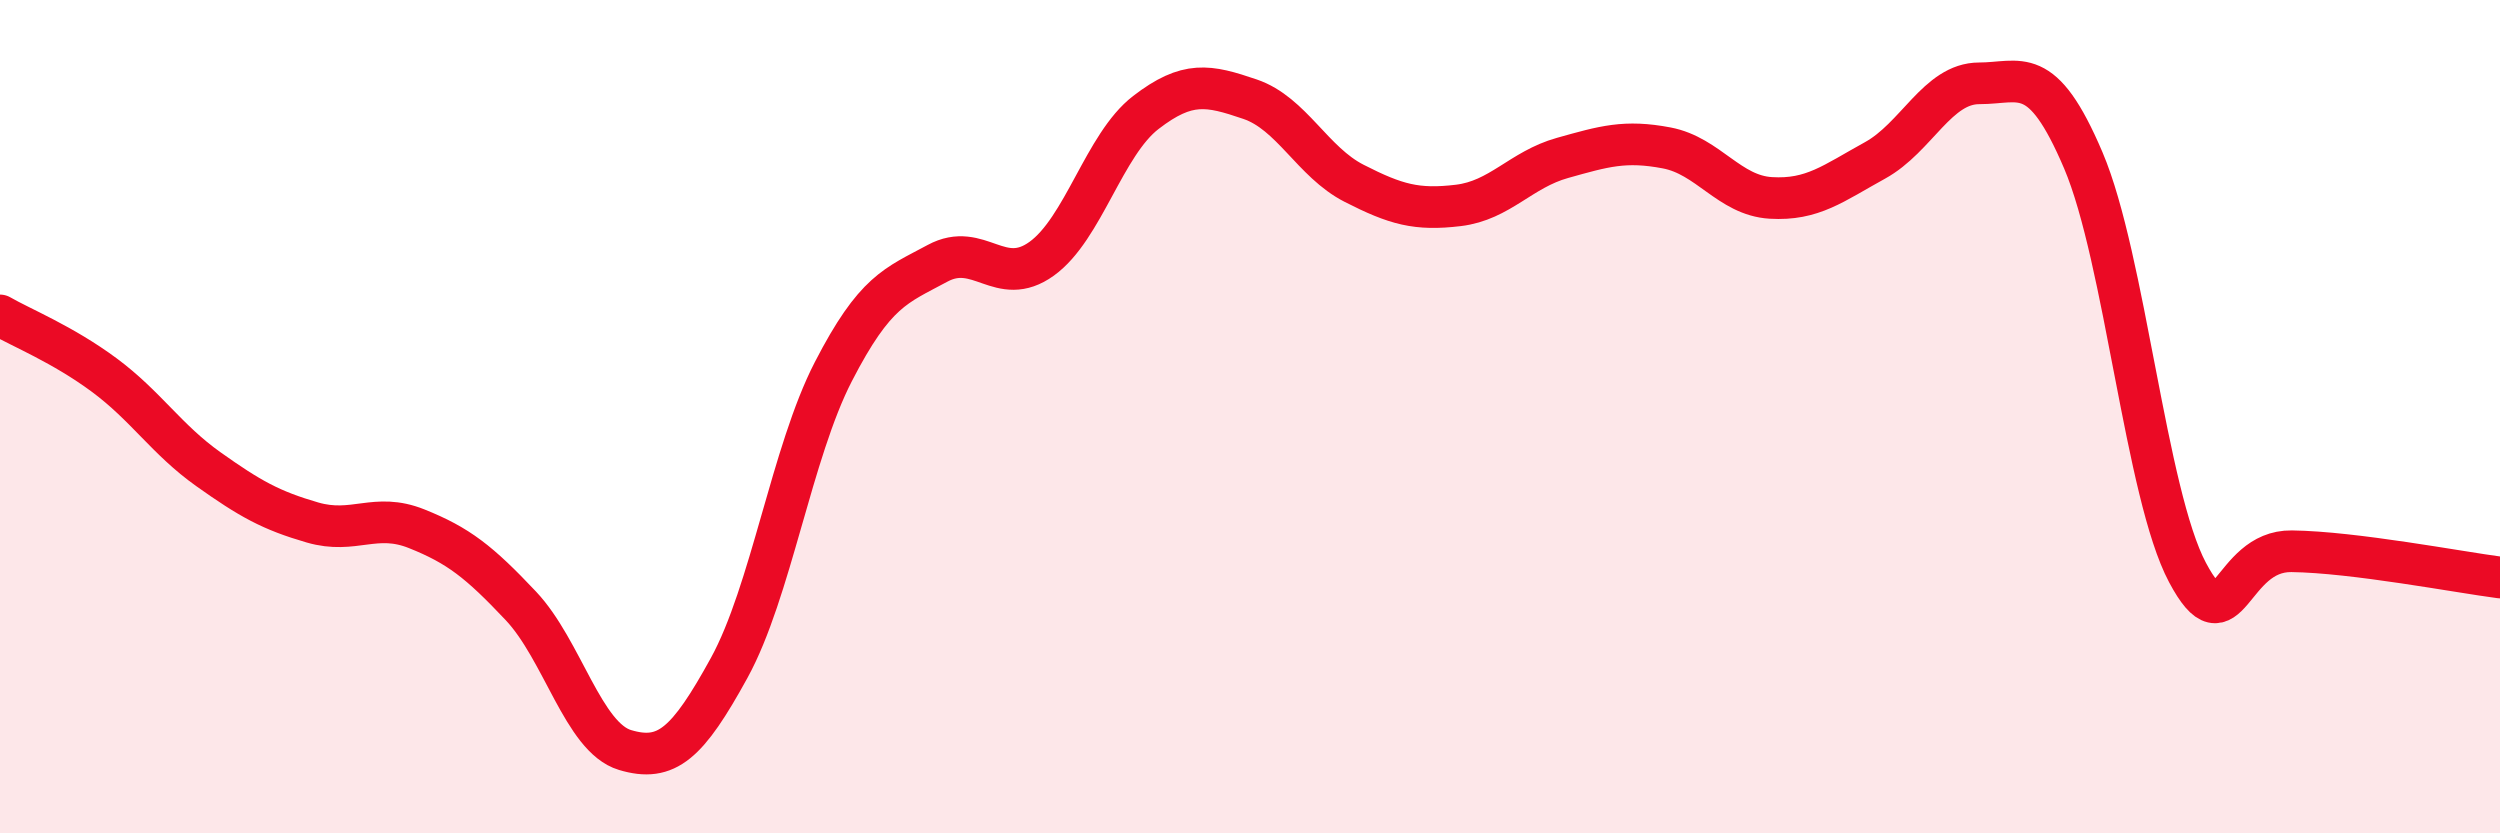
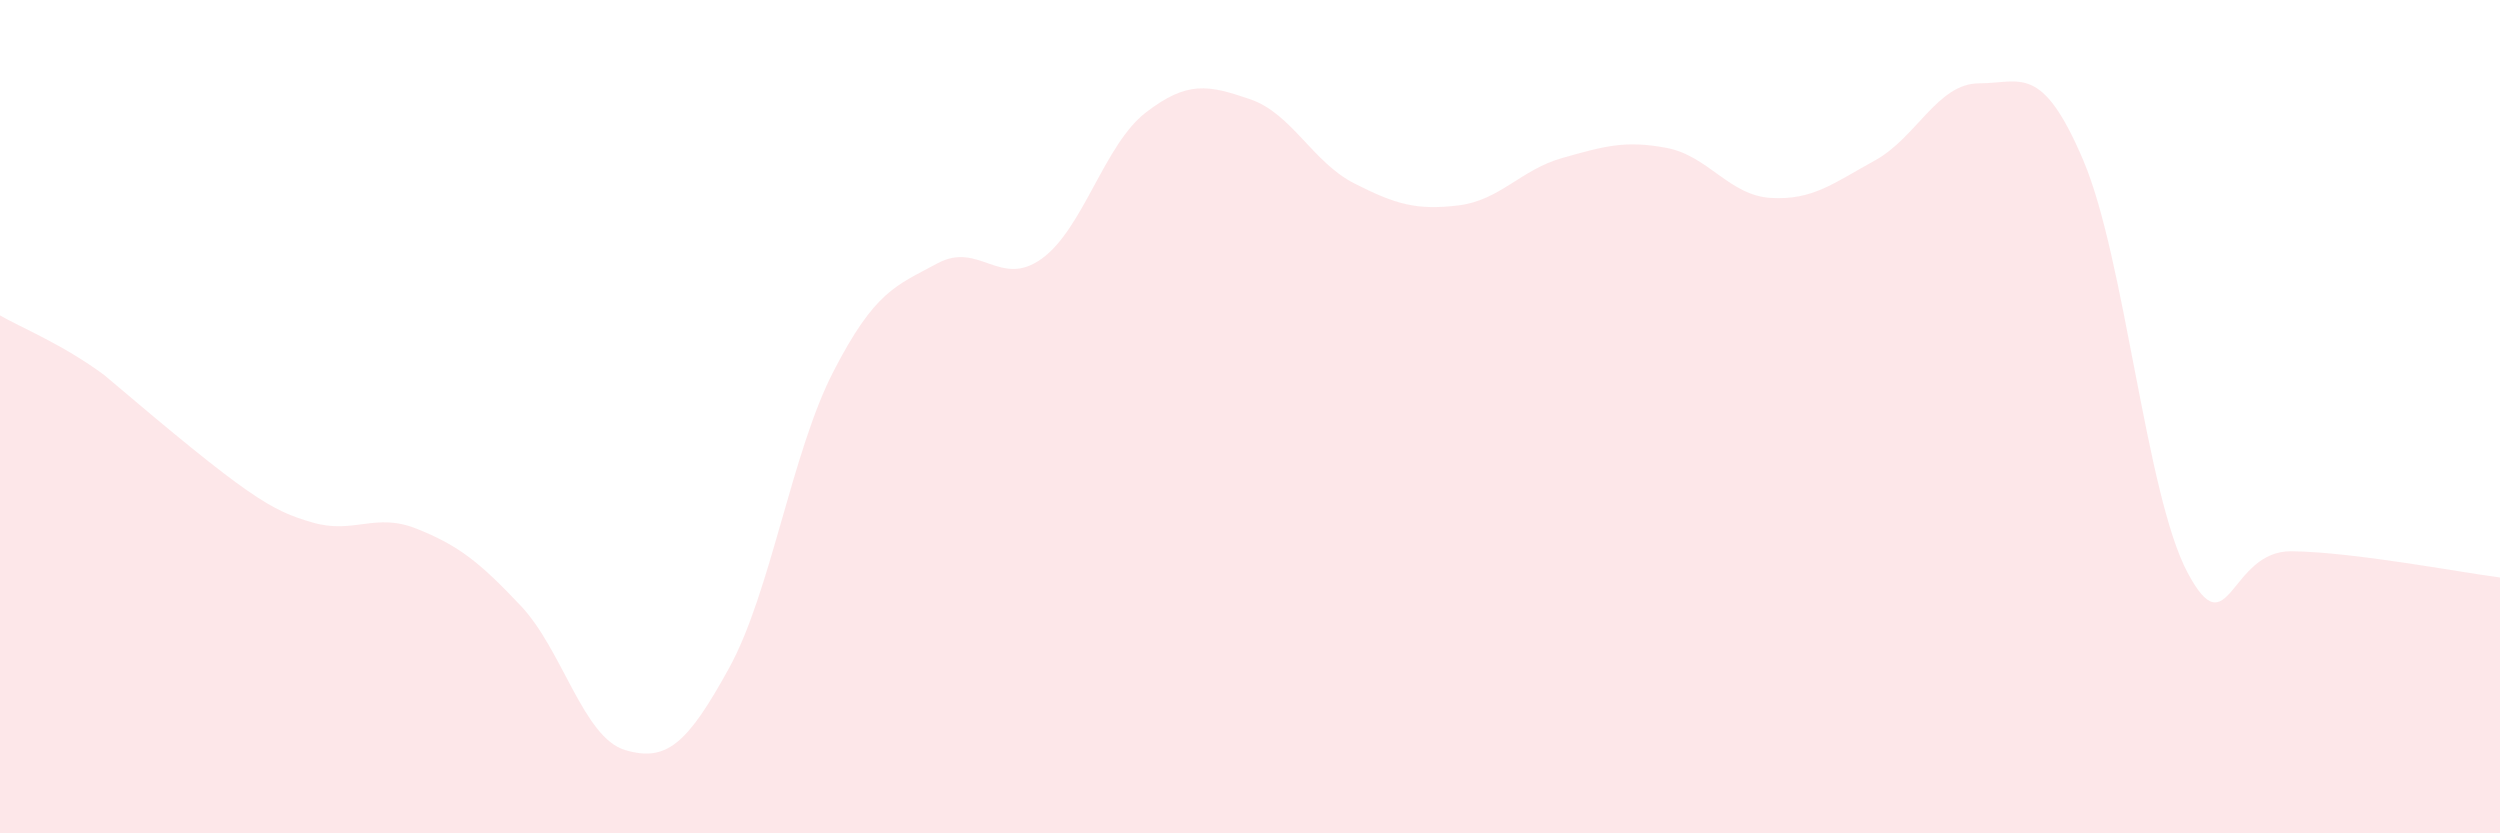
<svg xmlns="http://www.w3.org/2000/svg" width="60" height="20" viewBox="0 0 60 20">
-   <path d="M 0,7.57 C 0.5,7.86 1.5,8.26 2.5,9 C 3.5,9.74 4,10.55 5,11.26 C 6,11.97 6.5,12.25 7.5,12.54 C 8.5,12.83 9,12.29 10,12.69 C 11,13.09 11.5,13.48 12.5,14.54 C 13.5,15.6 14,17.7 15,18 C 16,18.3 16.5,17.85 17.5,16.03 C 18.5,14.21 19,10.86 20,8.92 C 21,6.98 21.5,6.86 22.5,6.32 C 23.5,5.78 24,6.93 25,6.21 C 26,5.49 26.5,3.47 27.5,2.7 C 28.5,1.93 29,2.04 30,2.38 C 31,2.72 31.5,3.89 32.5,4.4 C 33.5,4.91 34,5.05 35,4.93 C 36,4.81 36.5,4.07 37.5,3.79 C 38.5,3.51 39,3.36 40,3.55 C 41,3.74 41.5,4.69 42.5,4.75 C 43.5,4.81 44,4.4 45,3.85 C 46,3.3 46.5,2 47.5,2 C 48.5,2 49,1.5 50,3.85 C 51,6.2 51.5,11.86 52.5,13.74 C 53.5,15.62 53.5,13.21 55,13.23 C 56.5,13.25 59,13.73 60,13.86L60 20L0 20Z" fill="#EB0A25" opacity="0.1" stroke-linecap="round" stroke-linejoin="round" />
-   <path d="M 0,7.57 C 0.5,7.86 1.5,8.26 2.5,9 C 3.5,9.74 4,10.55 5,11.26 C 6,11.97 6.5,12.25 7.5,12.54 C 8.5,12.83 9,12.29 10,12.69 C 11,13.09 11.5,13.48 12.5,14.54 C 13.5,15.6 14,17.7 15,18 C 16,18.3 16.5,17.85 17.5,16.03 C 18.5,14.21 19,10.86 20,8.92 C 21,6.98 21.5,6.86 22.5,6.32 C 23.5,5.78 24,6.93 25,6.21 C 26,5.49 26.5,3.47 27.5,2.7 C 28.5,1.93 29,2.04 30,2.38 C 31,2.72 31.5,3.89 32.5,4.4 C 33.5,4.91 34,5.05 35,4.93 C 36,4.81 36.5,4.07 37.5,3.79 C 38.5,3.51 39,3.36 40,3.55 C 41,3.74 41.5,4.69 42.5,4.75 C 43.5,4.81 44,4.4 45,3.85 C 46,3.3 46.5,2 47.5,2 C 48.5,2 49,1.5 50,3.85 C 51,6.2 51.5,11.86 52.5,13.74 C 53.5,15.62 53.5,13.21 55,13.23 C 56.5,13.25 59,13.73 60,13.86" stroke="#EB0A25" stroke-width="1" fill="none" stroke-linecap="round" stroke-linejoin="round" />
+   <path d="M 0,7.57 C 0.5,7.86 1.5,8.26 2.5,9 C 6,11.97 6.5,12.25 7.5,12.54 C 8.5,12.83 9,12.29 10,12.69 C 11,13.09 11.5,13.48 12.5,14.54 C 13.5,15.6 14,17.7 15,18 C 16,18.3 16.5,17.85 17.5,16.03 C 18.5,14.21 19,10.86 20,8.92 C 21,6.98 21.5,6.86 22.5,6.32 C 23.5,5.78 24,6.93 25,6.21 C 26,5.49 26.5,3.47 27.5,2.7 C 28.5,1.93 29,2.04 30,2.38 C 31,2.72 31.5,3.89 32.5,4.4 C 33.5,4.91 34,5.05 35,4.93 C 36,4.81 36.5,4.07 37.5,3.79 C 38.5,3.51 39,3.36 40,3.55 C 41,3.74 41.5,4.69 42.5,4.75 C 43.5,4.81 44,4.4 45,3.85 C 46,3.3 46.5,2 47.5,2 C 48.5,2 49,1.5 50,3.85 C 51,6.2 51.5,11.86 52.5,13.74 C 53.5,15.62 53.5,13.21 55,13.23 C 56.5,13.25 59,13.73 60,13.86L60 20L0 20Z" fill="#EB0A25" opacity="0.1" stroke-linecap="round" stroke-linejoin="round" />
</svg>